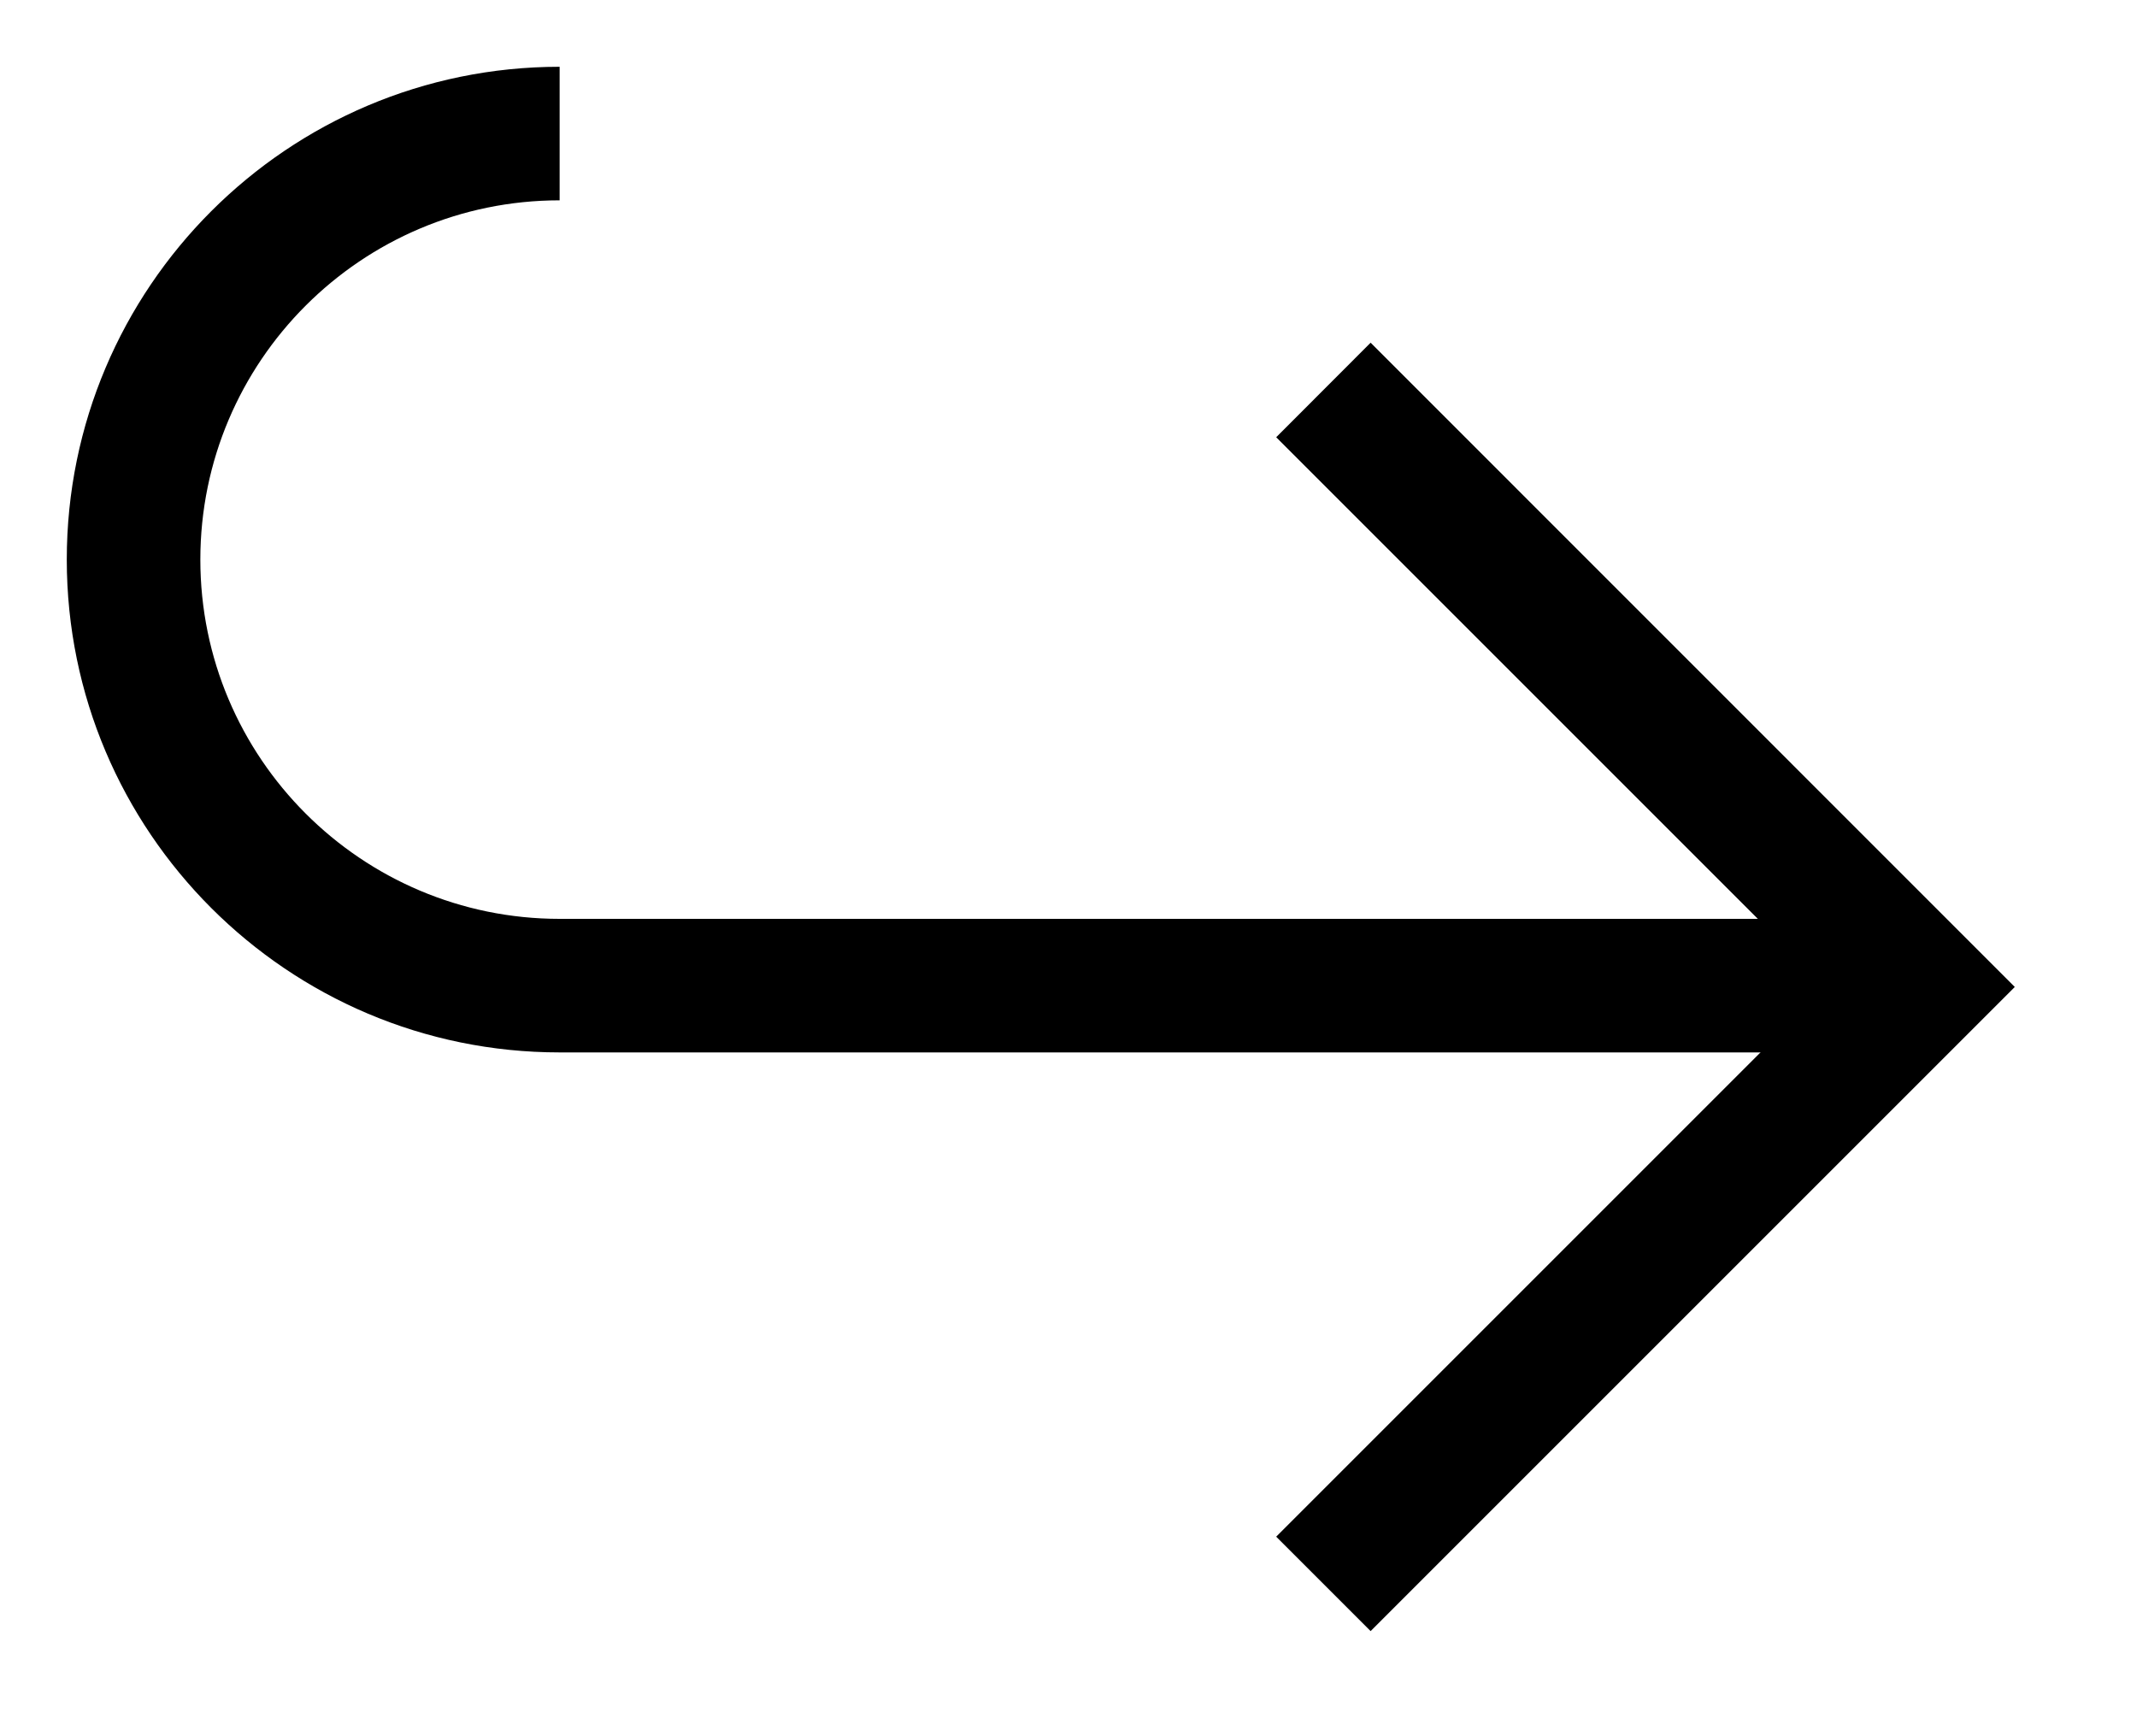
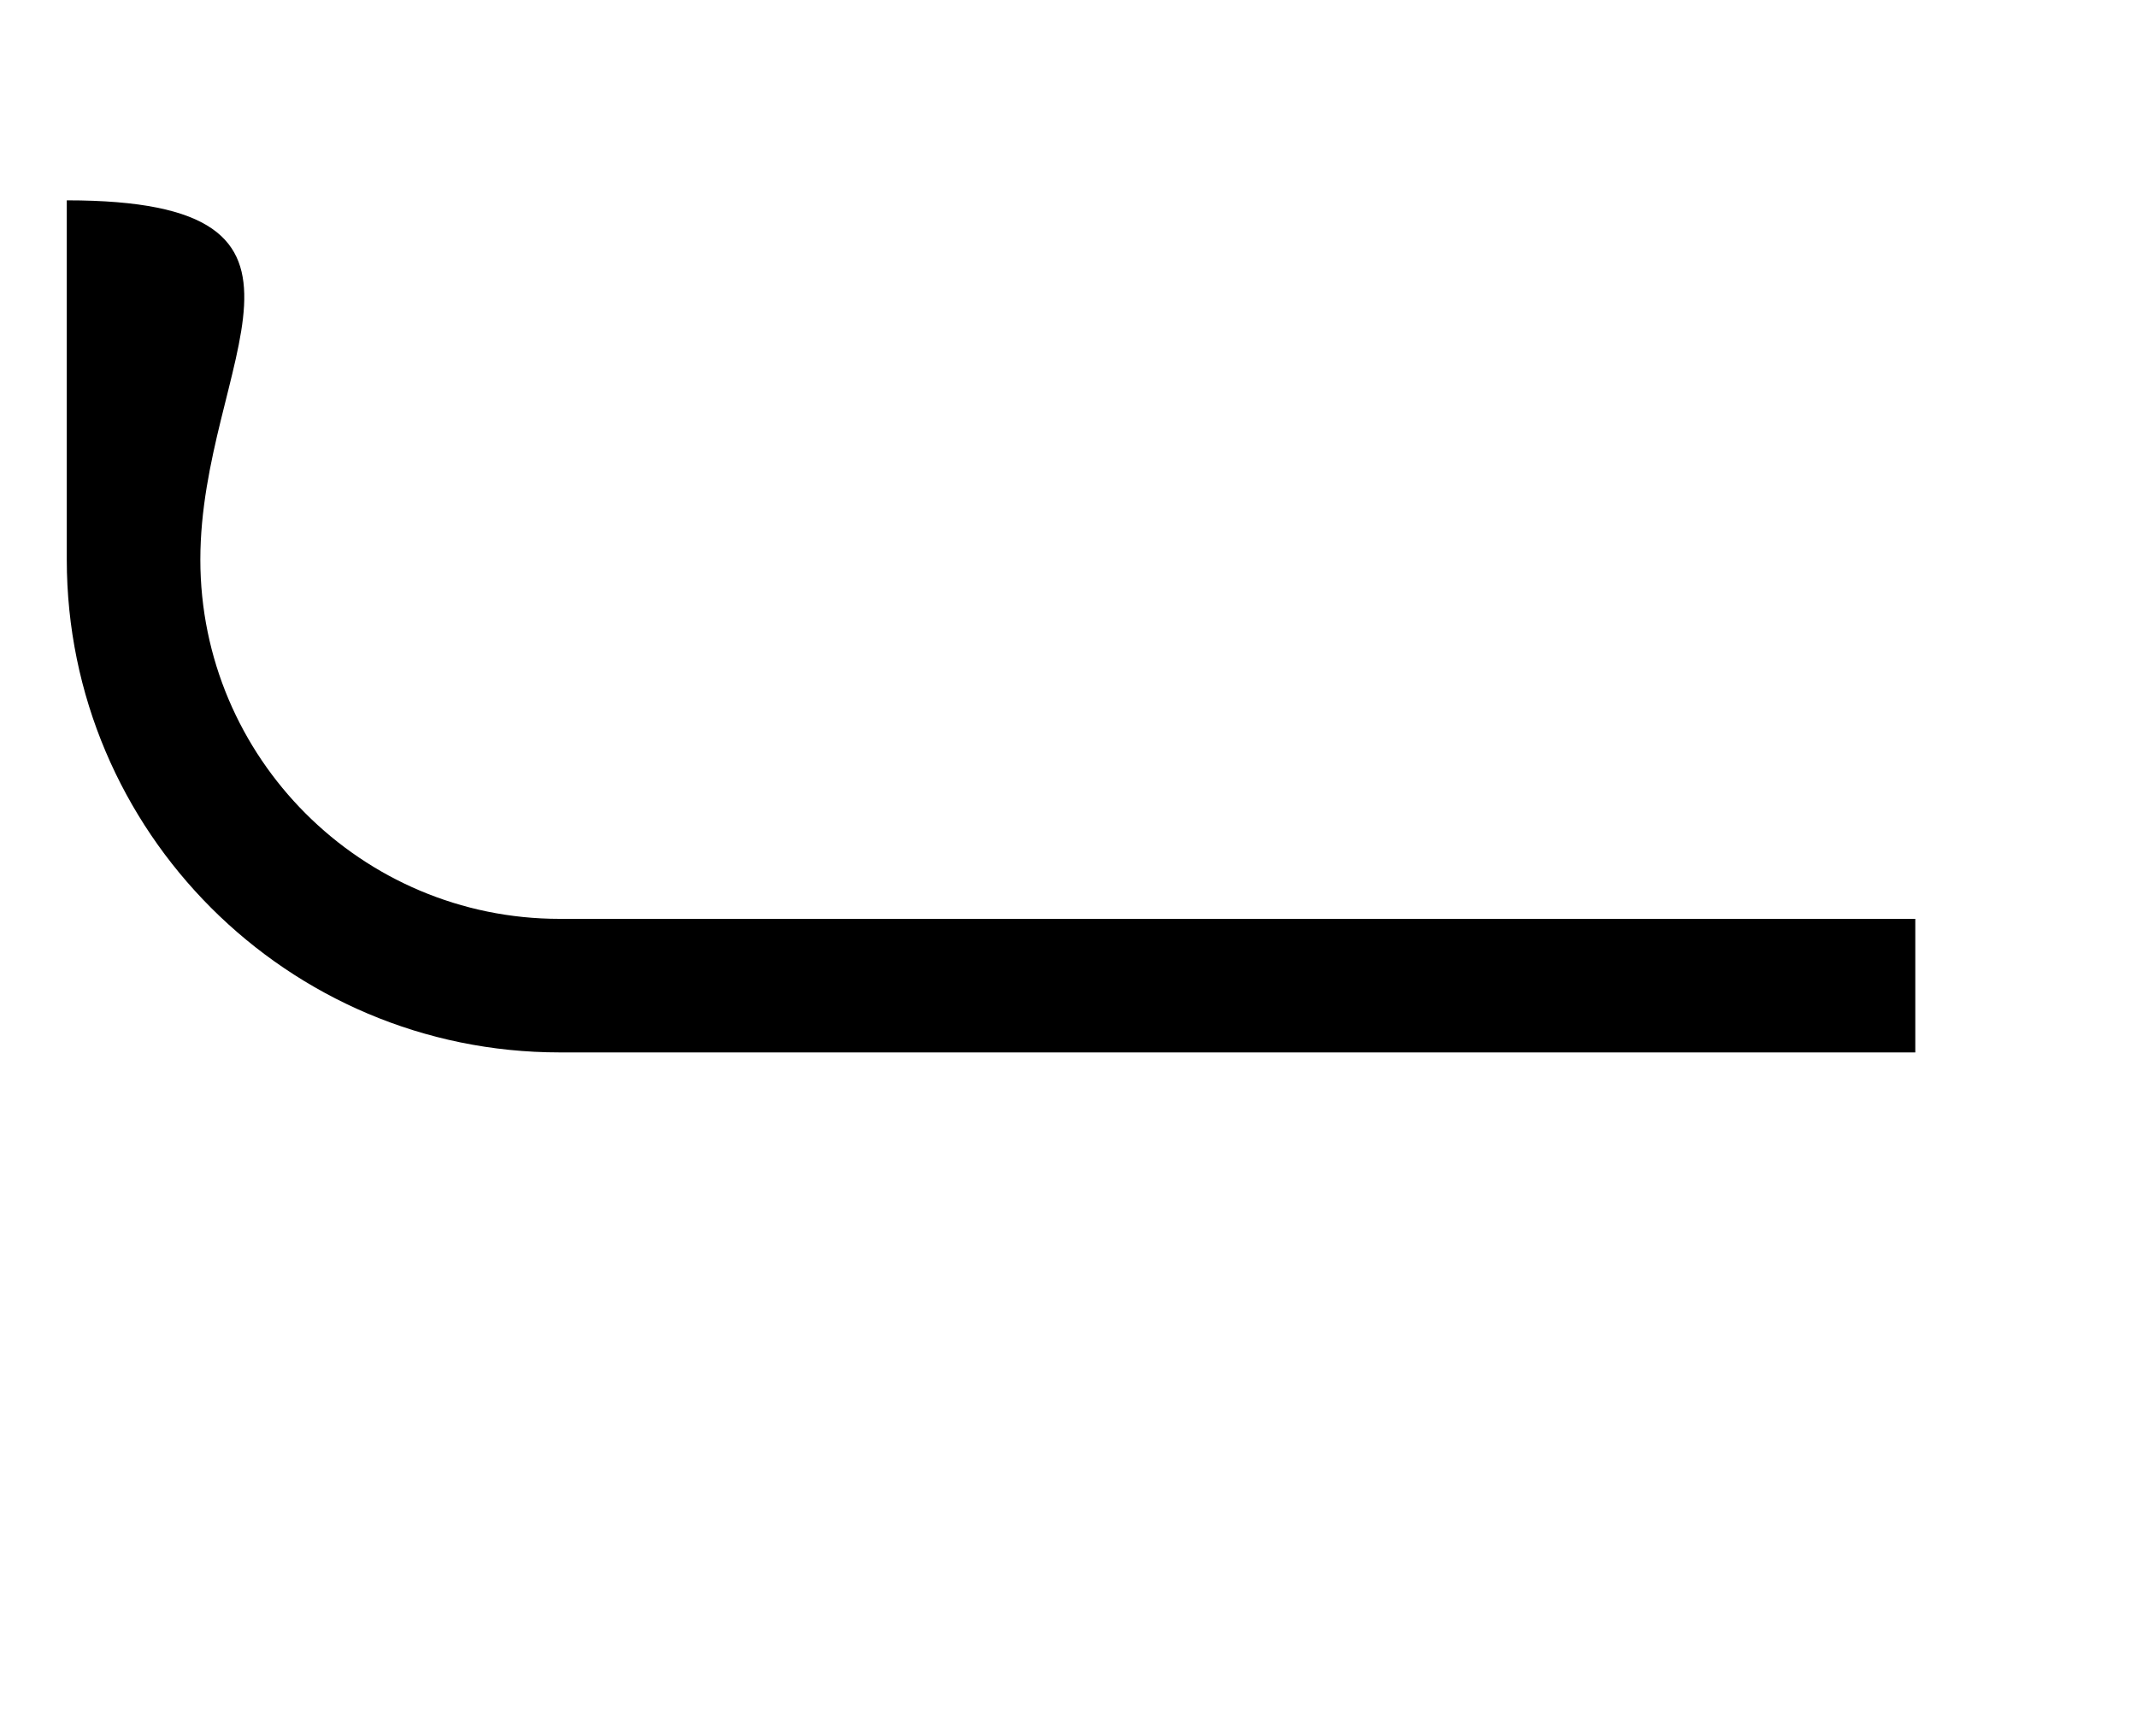
<svg xmlns="http://www.w3.org/2000/svg" width="16" height="13" viewBox="0 0 16 13" fill="none">
-   <path fill-rule="evenodd" clip-rule="evenodd" d="M0.5 4.19C0.5 2.154 2.154 0.5 4.19 0.5V1.5C2.706 1.5 1.5 2.706 1.5 4.19C1.5 5.674 2.706 6.88 4.19 6.88H14.34V7.88H4.19C2.154 7.88 0.5 6.226 0.5 4.19Z" fill="black" />
-   <path fill-rule="evenodd" clip-rule="evenodd" d="M13.671 7.39L9.555 3.274L10.262 2.566L15.085 7.39L10.262 12.213L9.555 11.506L13.671 7.39Z" fill="black" />
+   <path fill-rule="evenodd" clip-rule="evenodd" d="M0.5 4.19V1.5C2.706 1.5 1.5 2.706 1.5 4.19C1.5 5.674 2.706 6.88 4.19 6.88H14.34V7.88H4.19C2.154 7.88 0.5 6.226 0.5 4.19Z" fill="black" />
</svg>